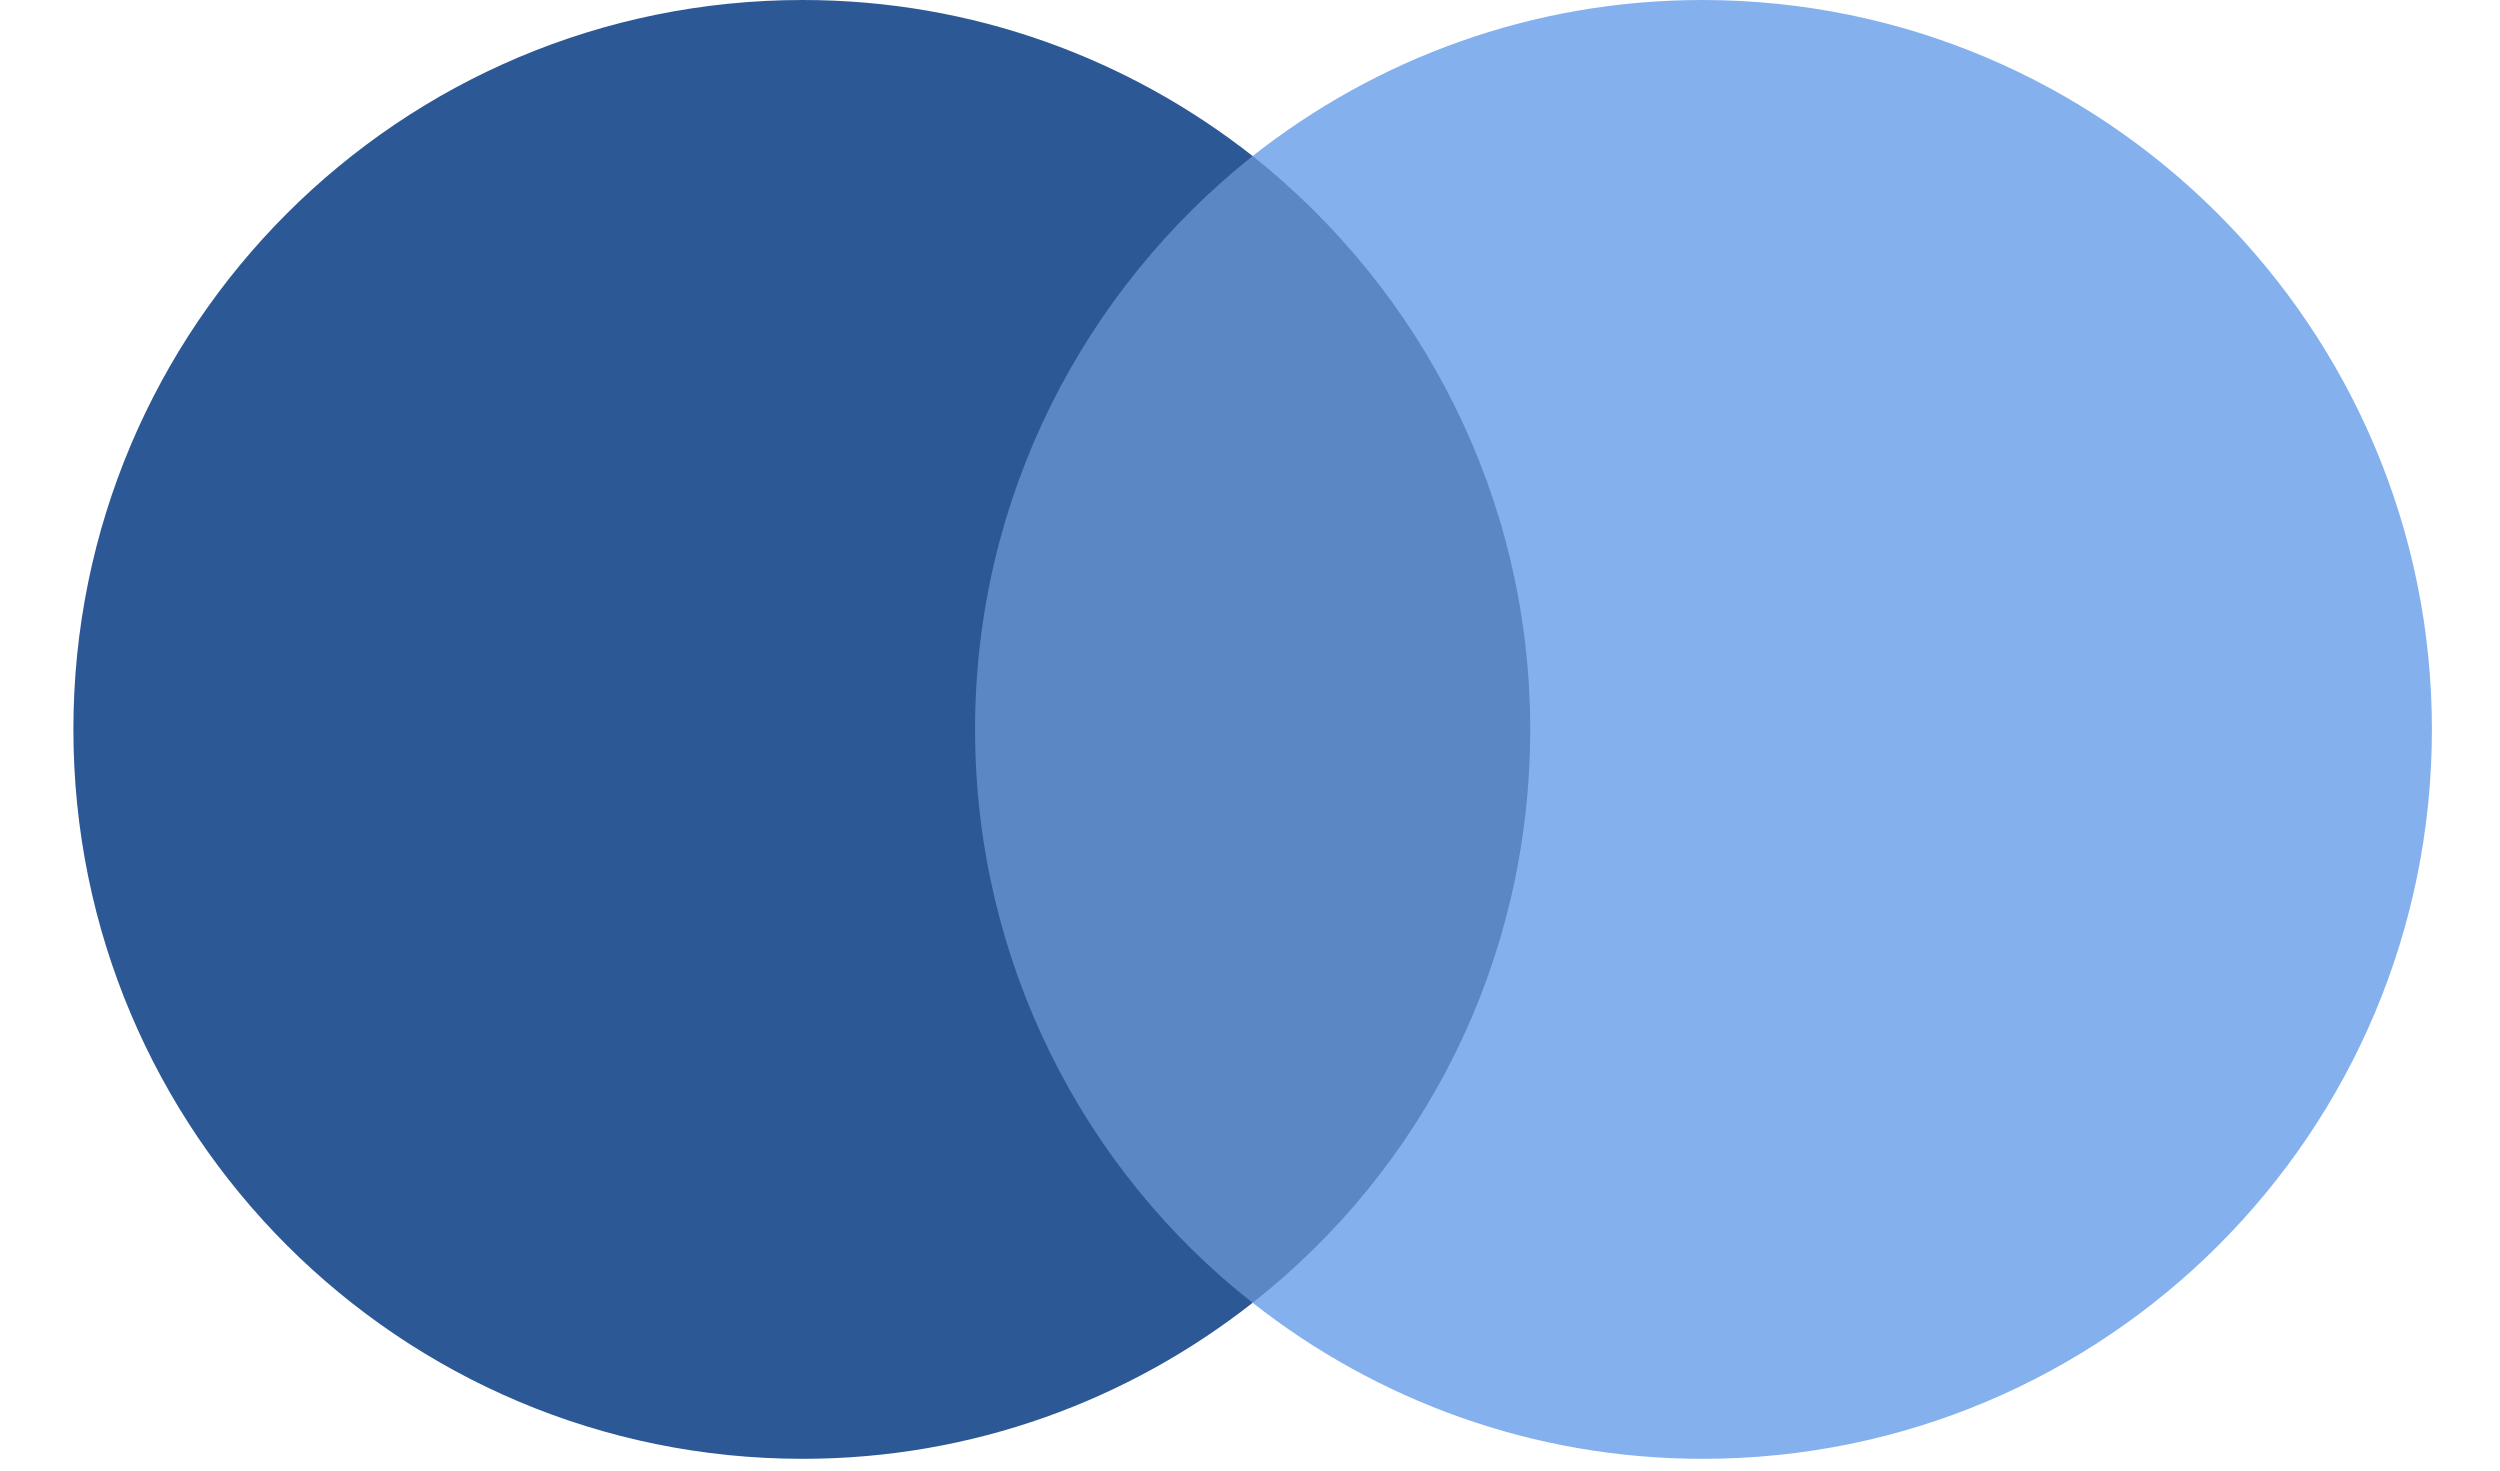
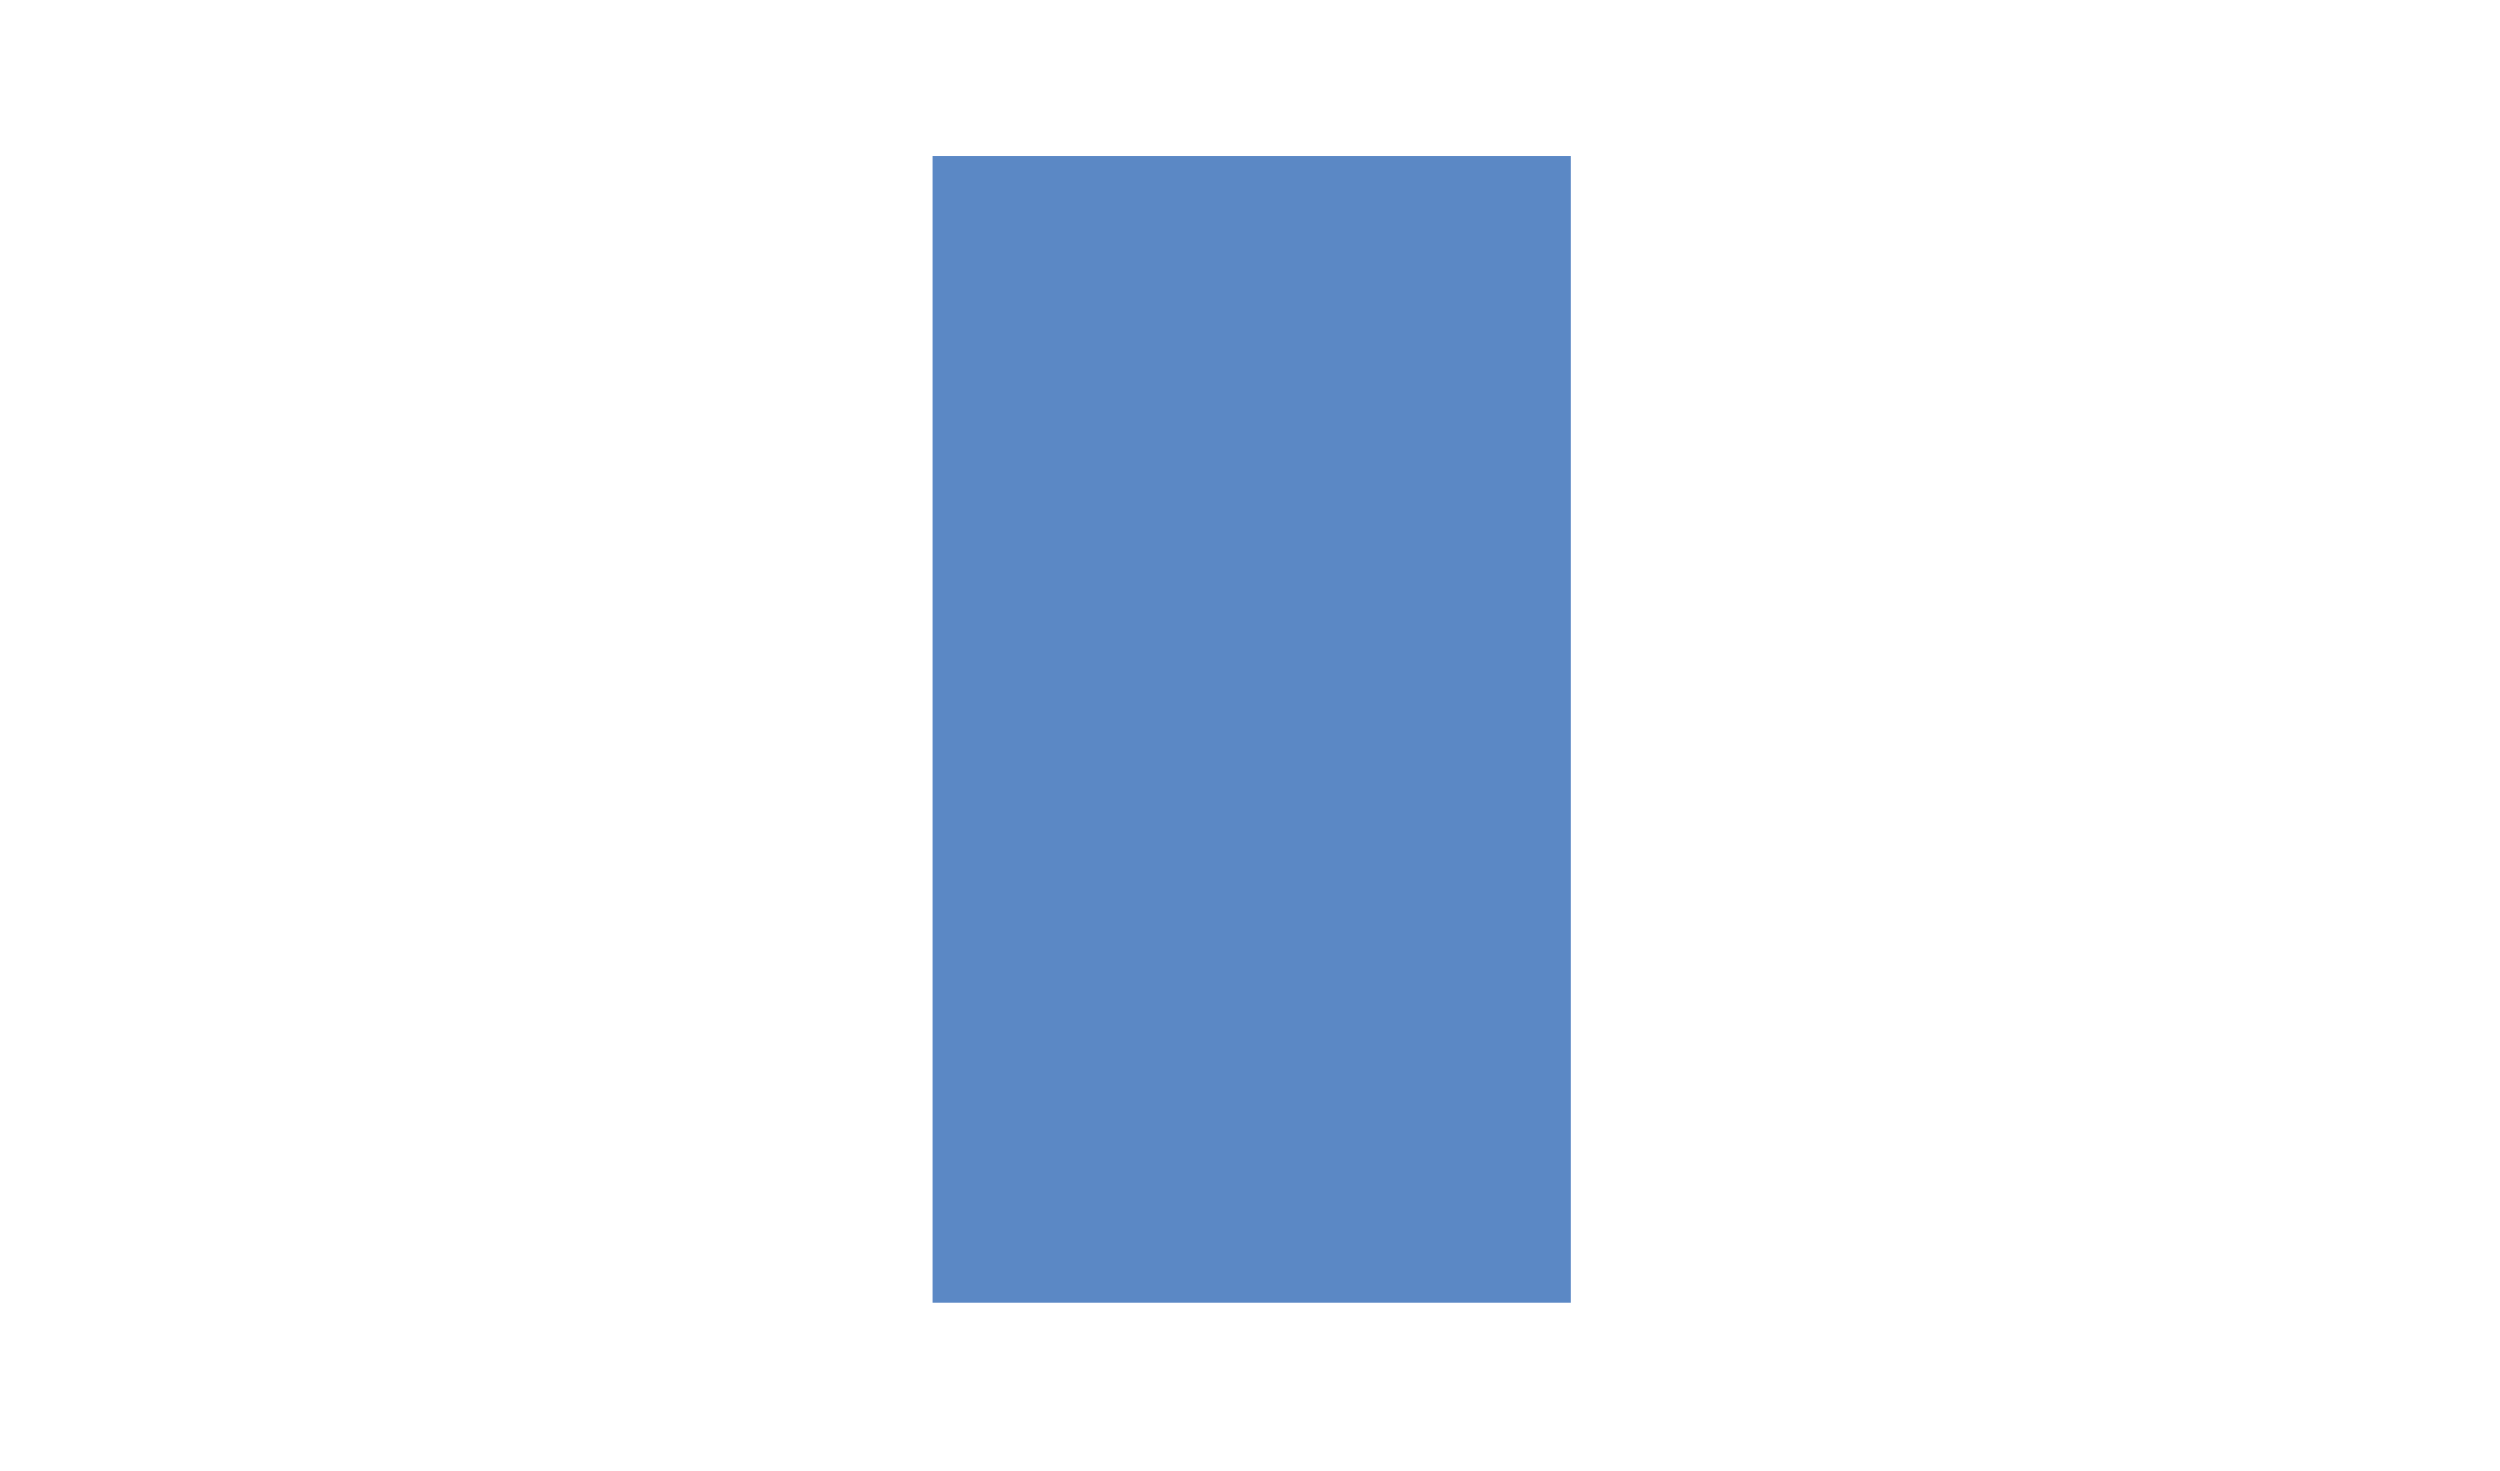
<svg xmlns="http://www.w3.org/2000/svg" width="34" height="20" viewBox="0 0 34 20" fill="none">
  <g clip-path="url(#clip0_523_414)">
    <path d="M21.363 2.122H12.683V17.717H21.363V2.122Z" fill="#5B88C5" />
-     <path d="M13.261 9.92C13.261 6.751 14.75 3.939 17.036 2.122C15.354 0.799 13.232 0 10.917 0C5.434 0 0.998 4.437 0.998 9.92C0.998 15.403 5.434 19.84 10.917 19.84C13.232 19.84 15.354 19.04 17.036 17.718C14.747 15.926 13.261 13.088 13.261 9.92Z" fill="#2C5996" />
-     <path d="M33.074 9.92C33.074 15.403 28.638 19.84 23.155 19.84C20.84 19.84 18.718 19.04 17.036 17.718C19.351 15.897 20.811 13.088 20.811 9.92C20.811 6.751 19.322 3.939 17.036 2.122C18.715 0.799 20.837 0 23.151 0C28.638 0 33.074 4.465 33.074 9.92Z" fill="#84B1EE" />
  </g>
  <defs>
    <clipPath id="clip0_523_414">
      <rect width="32.071" height="20" fill="white" transform="translate(0.998)" />
    </clipPath>
  </defs>
</svg>